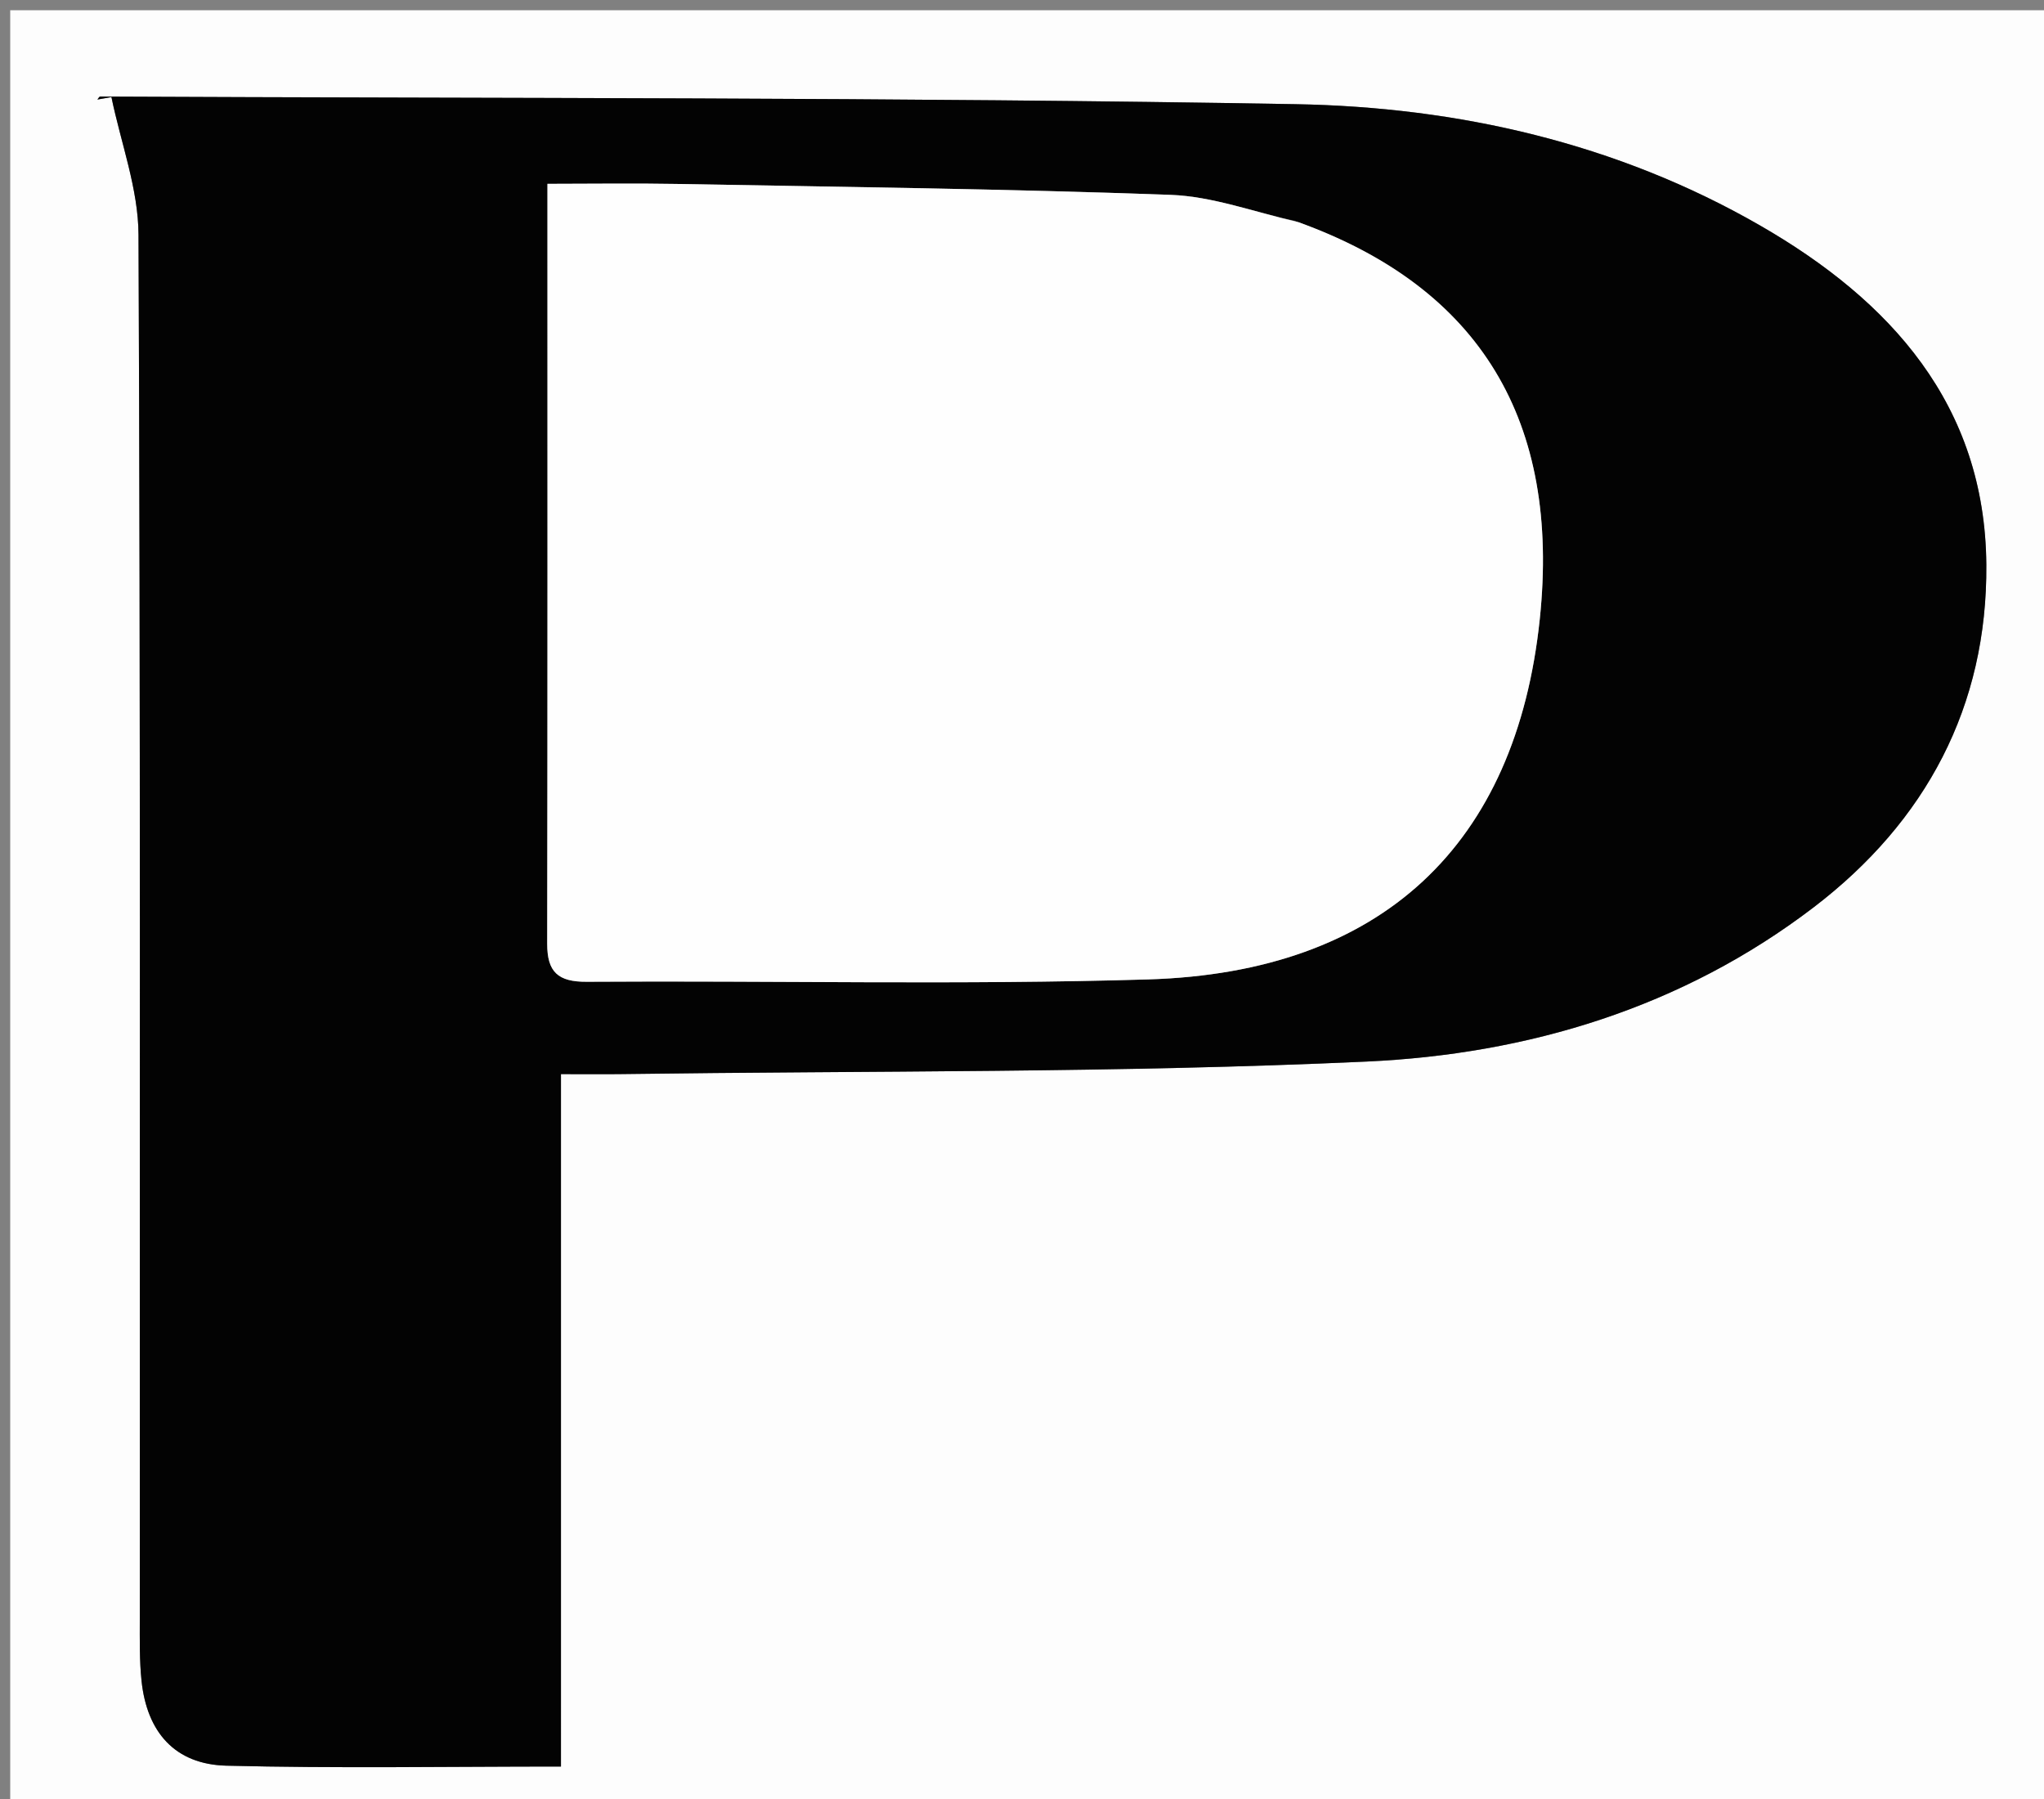
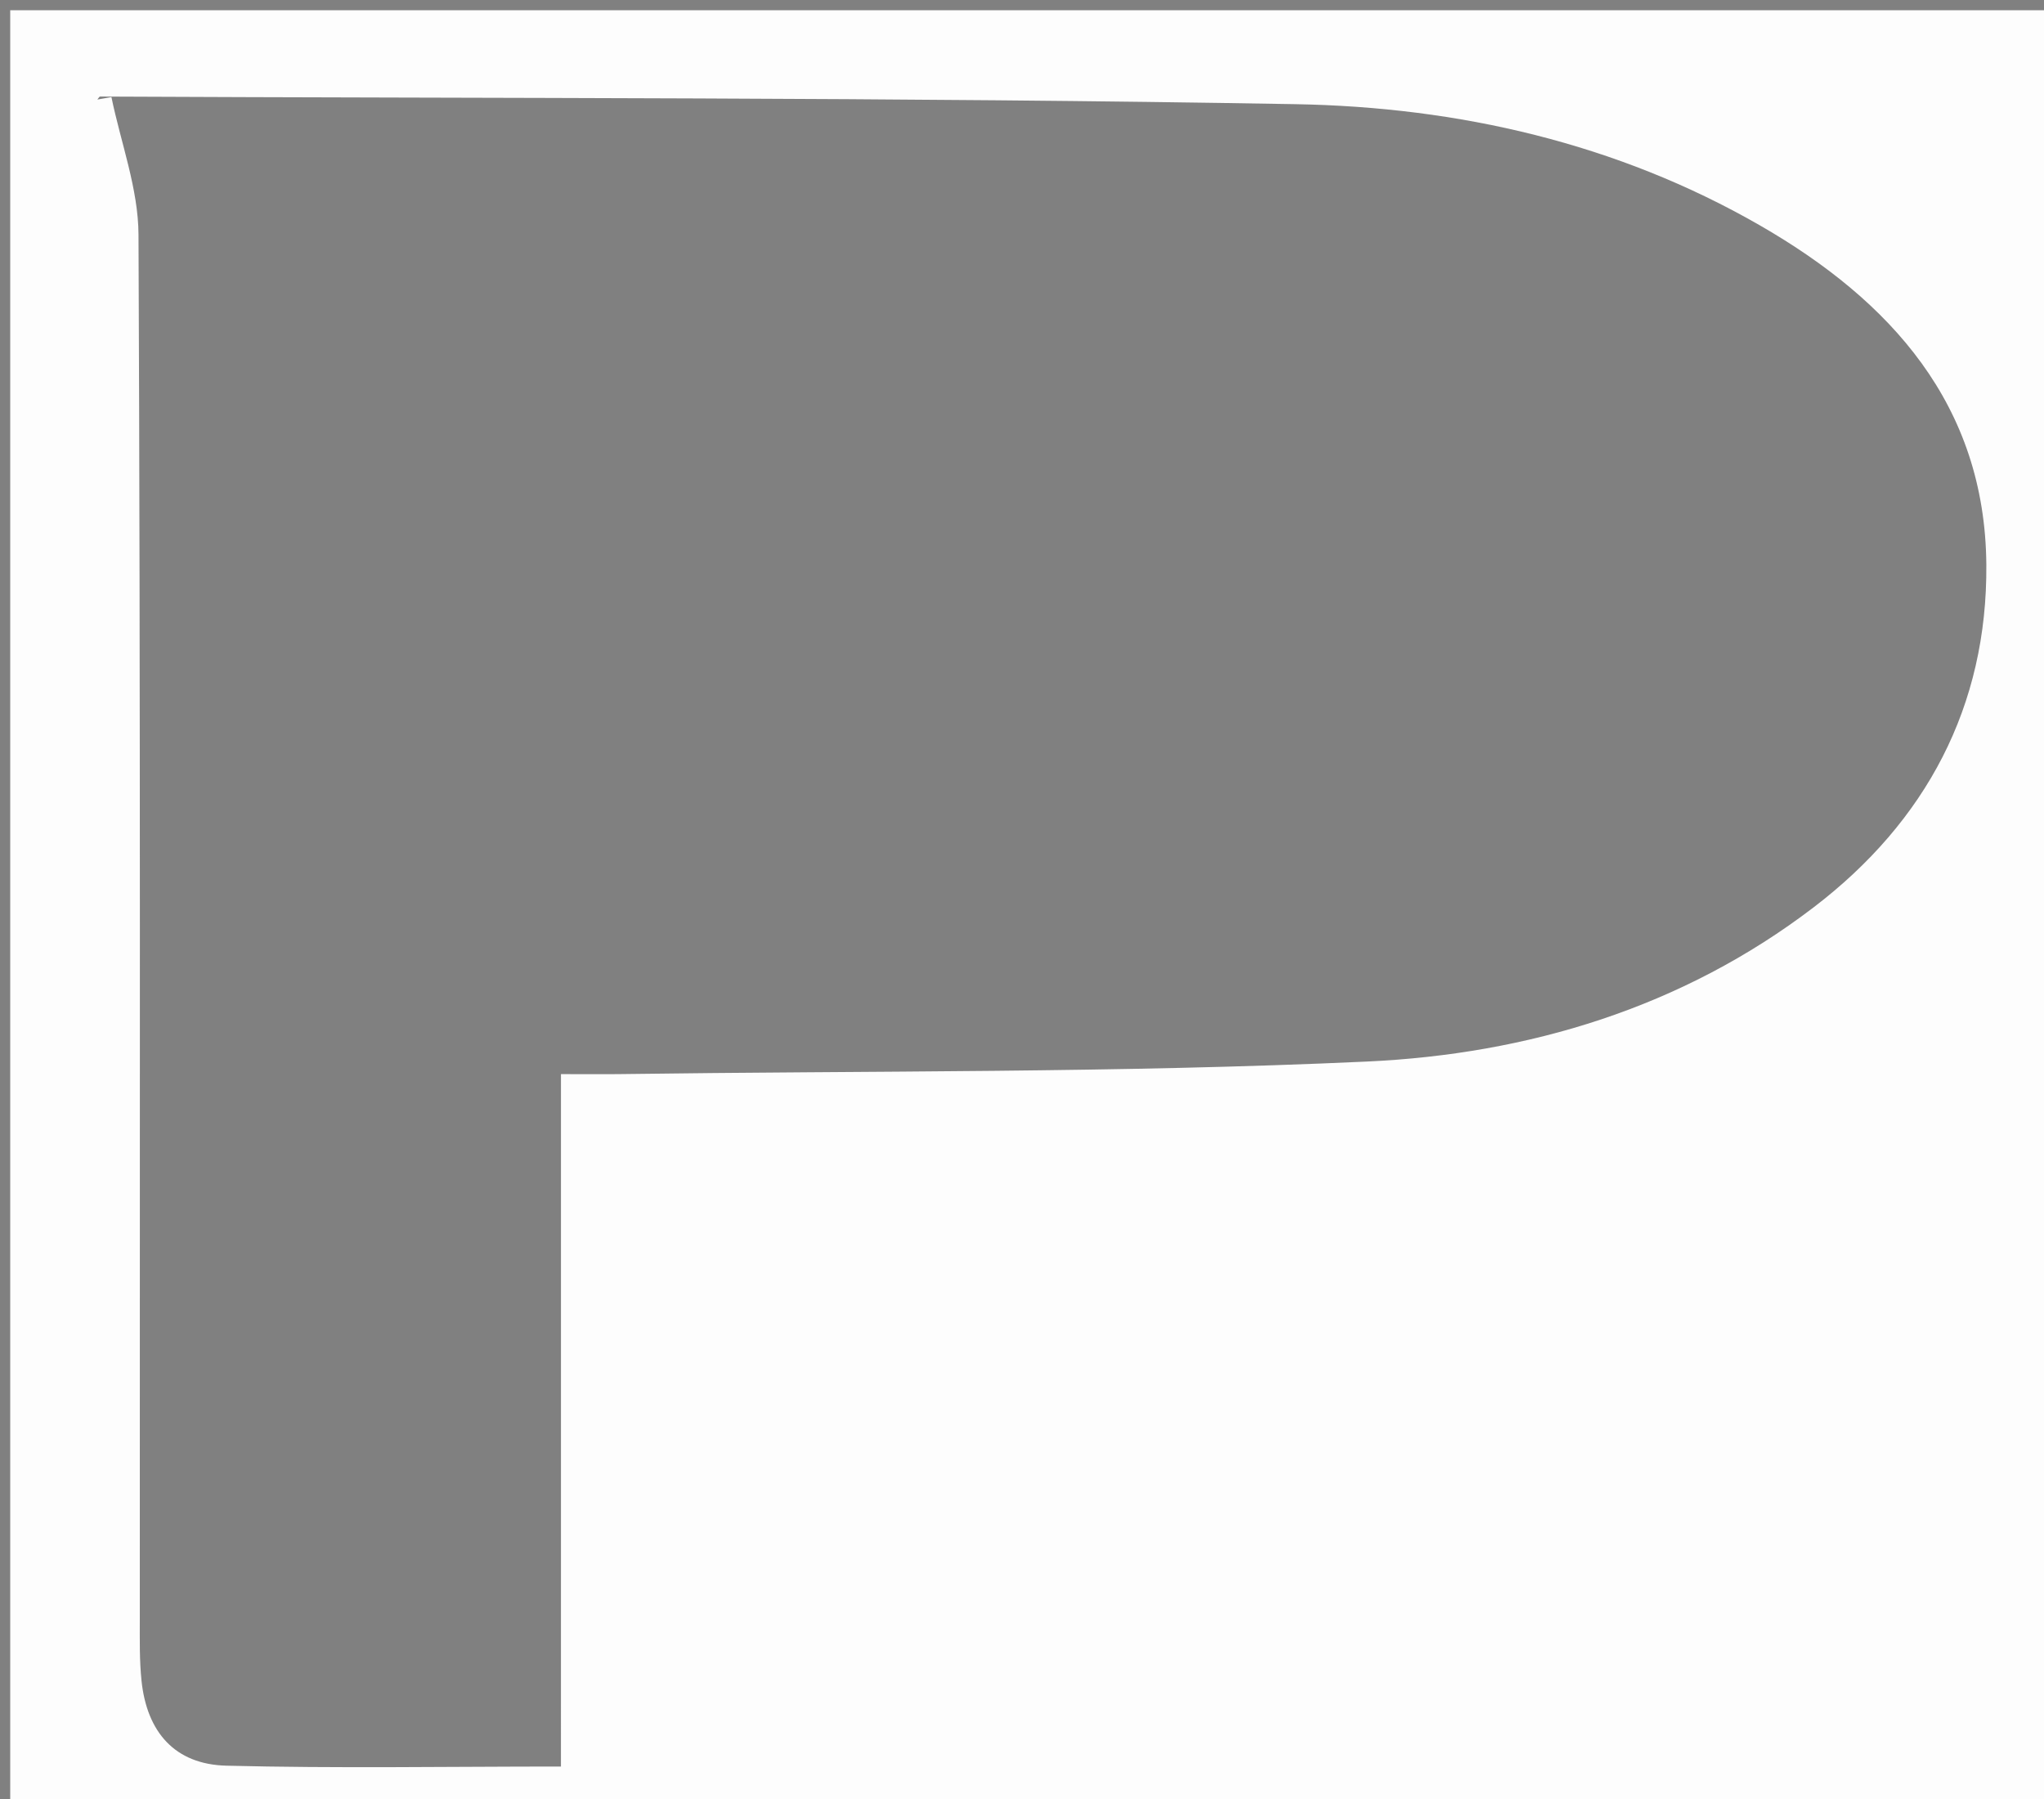
<svg xmlns="http://www.w3.org/2000/svg" data-bbox="1 1 200 176" viewBox="0 0 200 176" data-type="tint" width="200" height="176">
  <rect x="0" y="0" width="200" height="176" fill="#808080" stroke="none" />
  <g fill="#FFFFFF">
    <path d="M201 65v112H1V1h200zM54.888 154.5v-49.417c2.354 0 4.136.022 5.917-.003 24.314-.337 48.655-.106 72.934-1.226 15.768-.727 30.839-5.255 43.717-15.085 11.012-8.404 17.01-19.683 16.902-33.524-.122-15.644-9.381-25.845-22.152-33.193-14.012-8.062-29.543-11.58-45.437-11.86-38.982-.687-77.979-.56-116.97-.746-.09 0-.18.191-.27.293l1.374-.24c.923 4.485 2.629 8.967 2.649 13.456.199 45.16.119 90.322.127 135.483 0 1.998-.038 4.01.168 5.991.527 5.05 3.28 8.185 8.3 8.311 10.774.273 21.558.084 32.74.084z" fill="#FDFDFD" />
-     <path d="M54.888 154.999v17.825c-11.183 0-21.967.189-32.74-.084-5.02-.126-7.774-3.261-8.3-8.31-.207-1.982-.168-3.994-.169-5.992-.008-45.161.072-90.323-.127-135.483-.02-4.489-1.726-8.97-2.649-13.456l-1.373.24c.09-.102.18-.294.27-.293 38.99.187 77.987.059 116.969.746 15.894.28 31.425 3.798 45.437 11.86 12.77 7.348 22.03 17.549 22.152 33.193.107 13.84-5.89 25.12-16.902 33.524-12.878 9.83-27.949 14.358-43.717 15.085-24.279 1.12-48.62.89-72.934 1.226-1.781.025-3.563.003-5.917.003zm71.817-133.385c-4.048-.887-8.073-2.4-12.148-2.55-16.122-.591-32.259-.773-48.39-1.068-4.123-.076-8.248-.011-12.6-.011 0 25.108.016 49.726-.024 74.345-.005 2.755 1.05 3.738 3.871 3.719 18.312-.125 36.638.325 54.935-.231 22.884-.695 35.998-13.147 38.314-35.25 2.029-19.356-5.796-32.397-23.958-38.954" fill="#030303" />
-     <path d="M127.077 21.746c17.79 6.425 25.615 19.466 23.586 38.822-2.316 22.103-15.43 34.555-38.314 35.25-18.297.556-36.623.106-54.935.23-2.82.02-3.876-.963-3.871-3.718.04-24.619.023-49.237.023-74.345 4.353 0 8.478-.065 12.6.01 16.132.296 32.27.478 48.39 1.07 4.076.15 8.1 1.662 12.521 2.681" fill="#FEFEFE" />
  </g>
</svg>